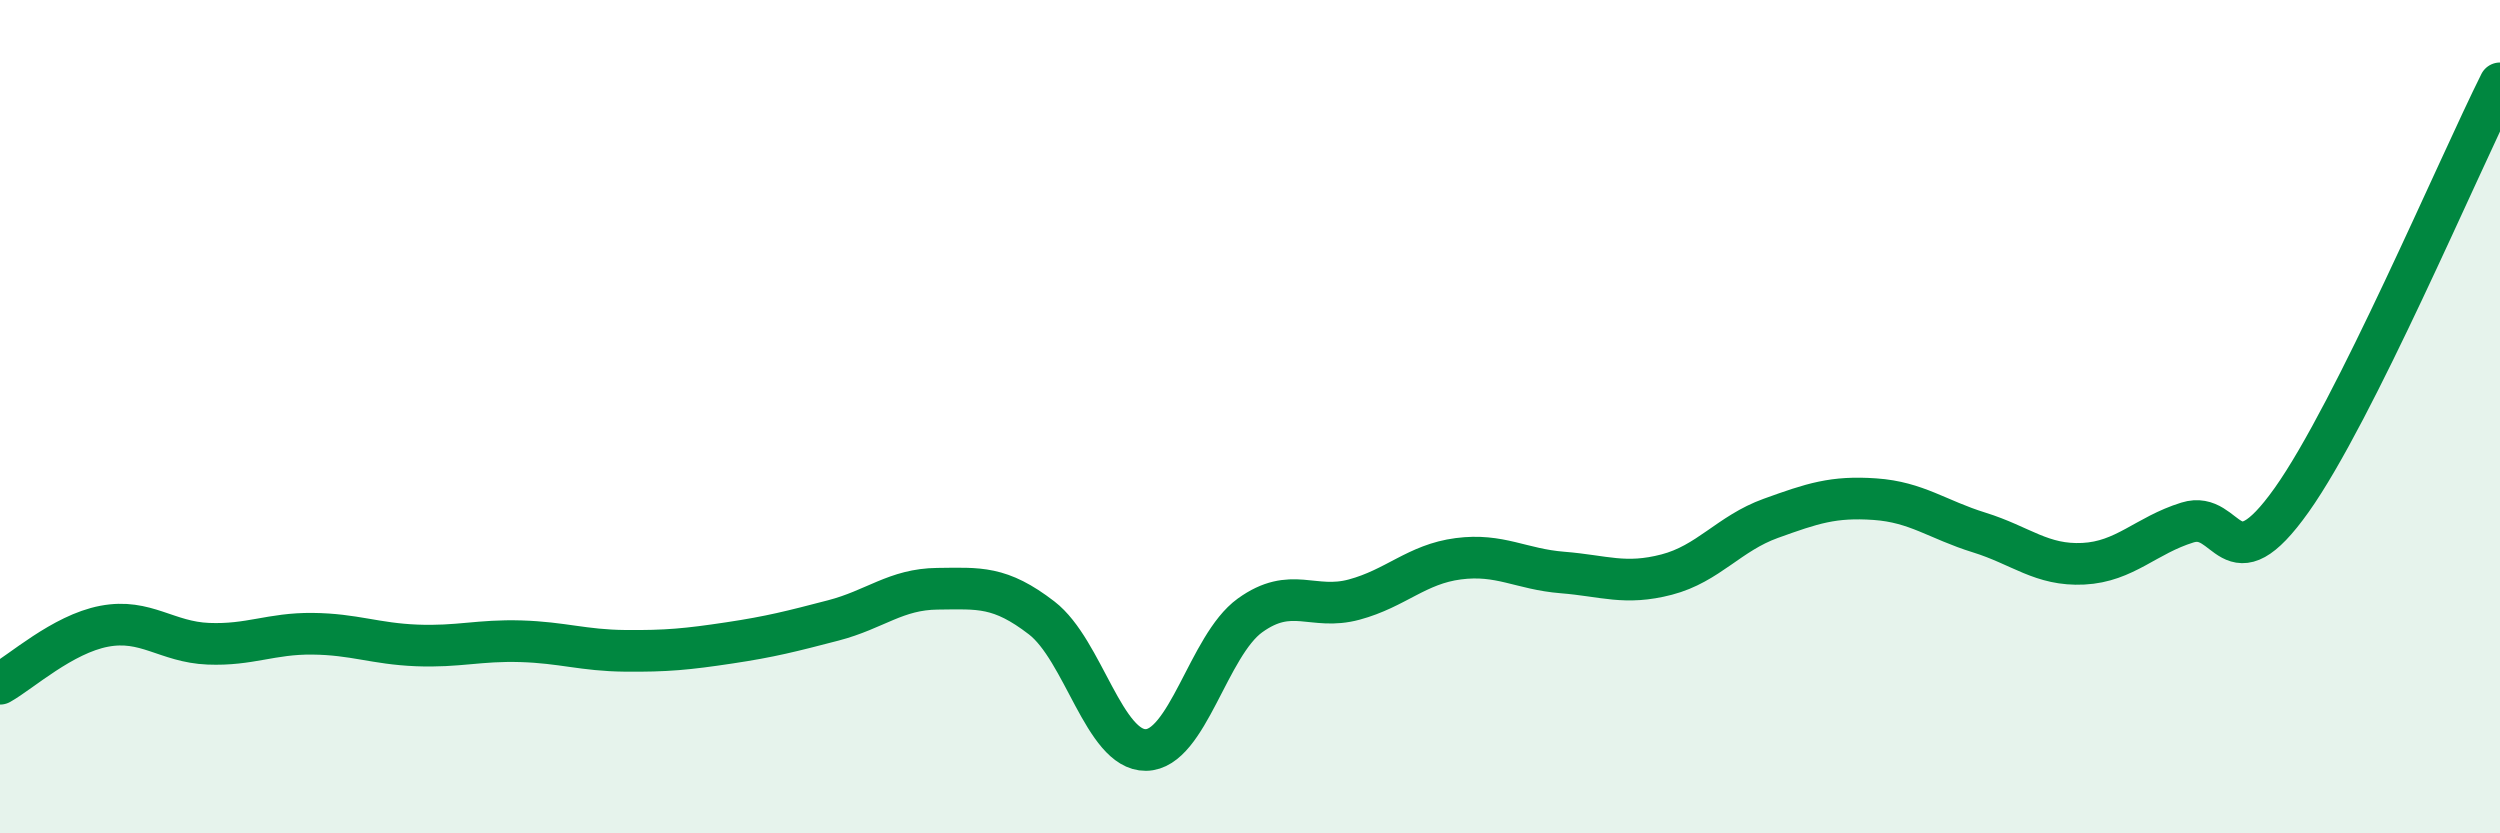
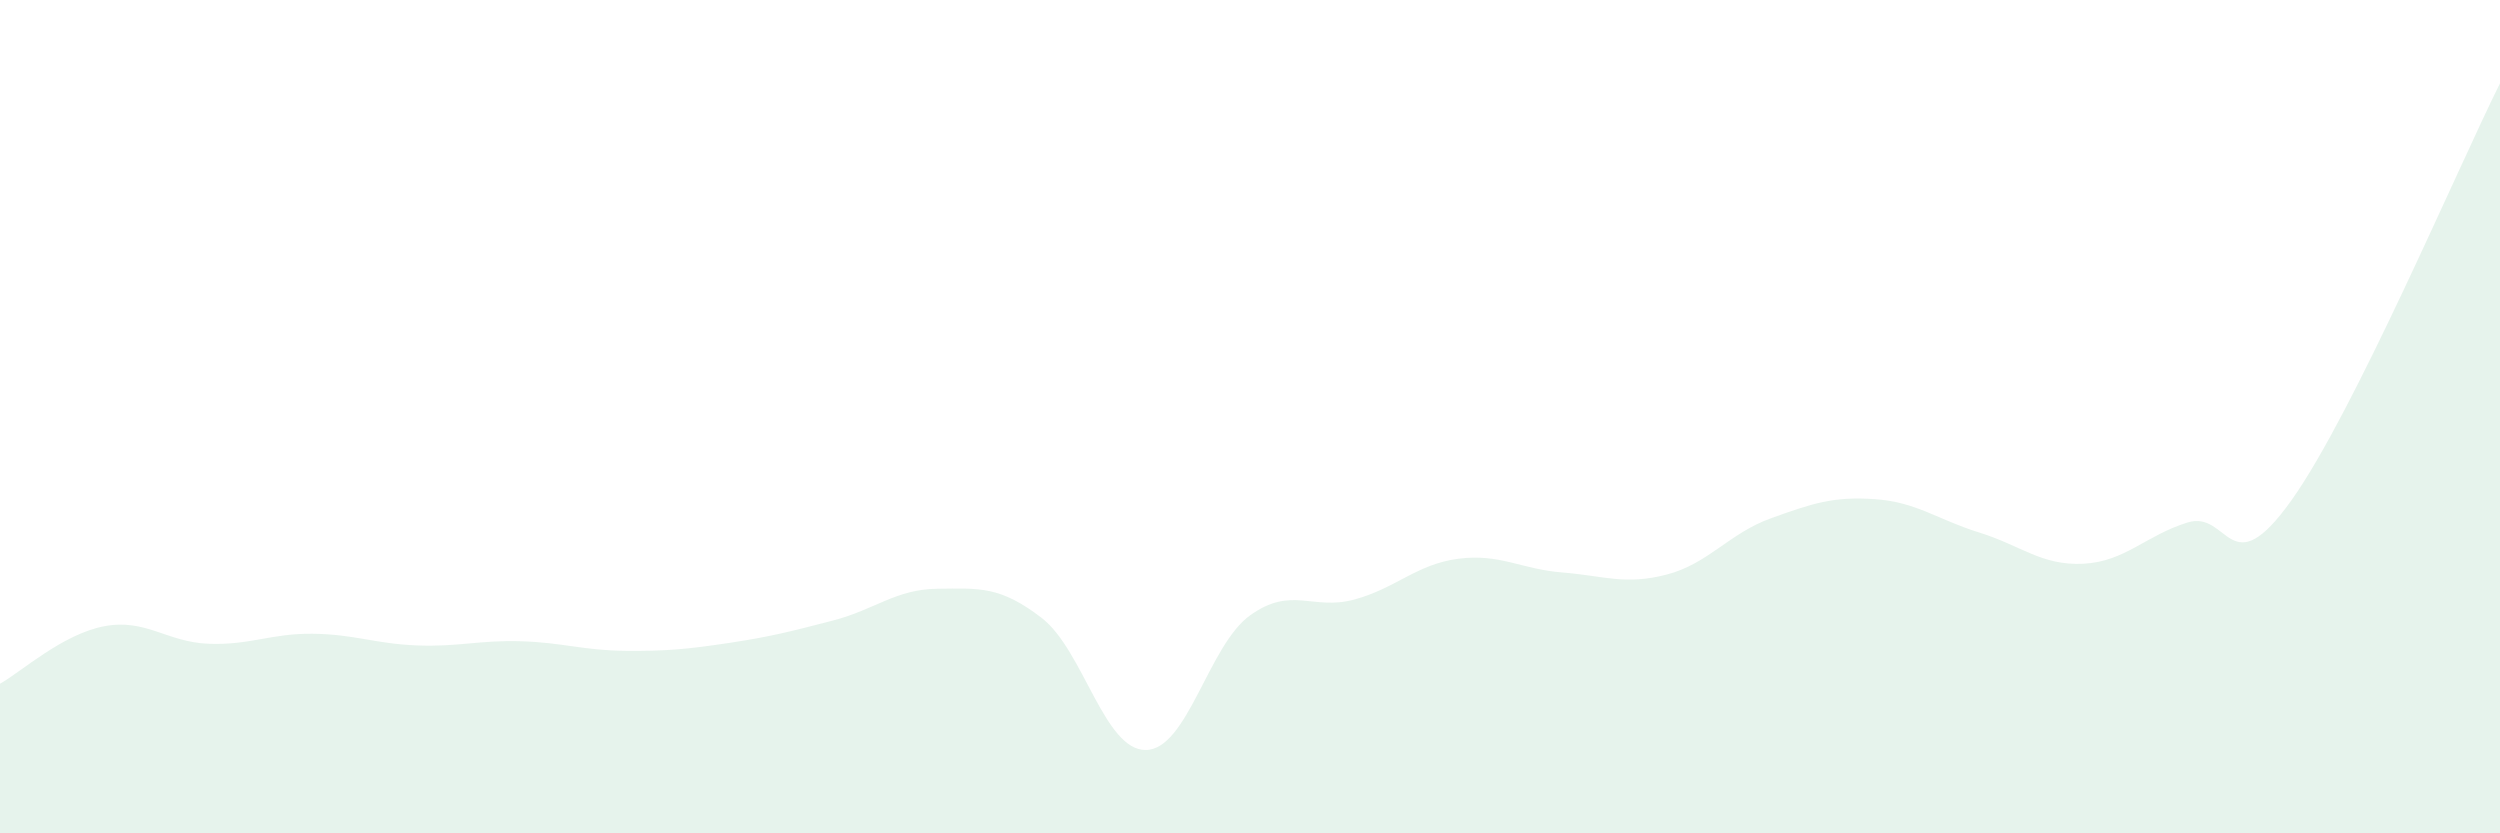
<svg xmlns="http://www.w3.org/2000/svg" width="60" height="20" viewBox="0 0 60 20">
  <path d="M 0,16.41 C 0.5,16.13 1.5,15.22 2.5,15.03 C 3.5,14.84 4,15.41 5,15.45 C 6,15.49 6.5,15.2 7.5,15.21 C 8.5,15.22 9,15.45 10,15.49 C 11,15.53 11.5,15.36 12.5,15.39 C 13.5,15.42 14,15.61 15,15.62 C 16,15.63 16.5,15.58 17.5,15.43 C 18.5,15.28 19,15.15 20,14.89 C 21,14.63 21.5,14.14 22.5,14.13 C 23.5,14.12 24,14.06 25,14.83 C 26,15.6 26.5,18.01 27.5,18 C 28.5,17.99 29,15.49 30,14.77 C 31,14.05 31.5,14.66 32.5,14.39 C 33.5,14.12 34,13.54 35,13.41 C 36,13.28 36.5,13.66 37.5,13.74 C 38.5,13.82 39,14.05 40,13.79 C 41,13.53 41.5,12.8 42.5,12.44 C 43.5,12.08 44,11.91 45,11.98 C 46,12.05 46.5,12.47 47.5,12.78 C 48.5,13.09 49,13.58 50,13.53 C 51,13.48 51.5,12.85 52.5,12.54 C 53.5,12.23 53.5,14.11 55,12 C 56.5,9.89 59,4 60,2L60 20L0 20Z" fill="#008740" opacity="0.1" stroke-linecap="round" stroke-linejoin="round" />
-   <path d="M 0,16.41 C 0.5,16.13 1.5,15.22 2.5,15.03 C 3.5,14.84 4,15.41 5,15.45 C 6,15.49 6.5,15.2 7.5,15.21 C 8.5,15.22 9,15.45 10,15.49 C 11,15.53 11.5,15.36 12.5,15.39 C 13.5,15.42 14,15.61 15,15.62 C 16,15.63 16.5,15.58 17.5,15.43 C 18.5,15.28 19,15.15 20,14.89 C 21,14.63 21.5,14.14 22.5,14.13 C 23.5,14.12 24,14.06 25,14.83 C 26,15.6 26.5,18.01 27.5,18 C 28.5,17.99 29,15.49 30,14.77 C 31,14.05 31.5,14.66 32.5,14.39 C 33.5,14.12 34,13.54 35,13.41 C 36,13.28 36.5,13.66 37.5,13.74 C 38.5,13.82 39,14.05 40,13.79 C 41,13.53 41.5,12.8 42.5,12.44 C 43.5,12.08 44,11.91 45,11.98 C 46,12.05 46.5,12.47 47.5,12.78 C 48.5,13.09 49,13.58 50,13.53 C 51,13.48 51.5,12.85 52.5,12.54 C 53.5,12.23 53.5,14.11 55,12 C 56.5,9.89 59,4 60,2" stroke="#008740" stroke-width="1" fill="none" stroke-linecap="round" stroke-linejoin="round" />
</svg>